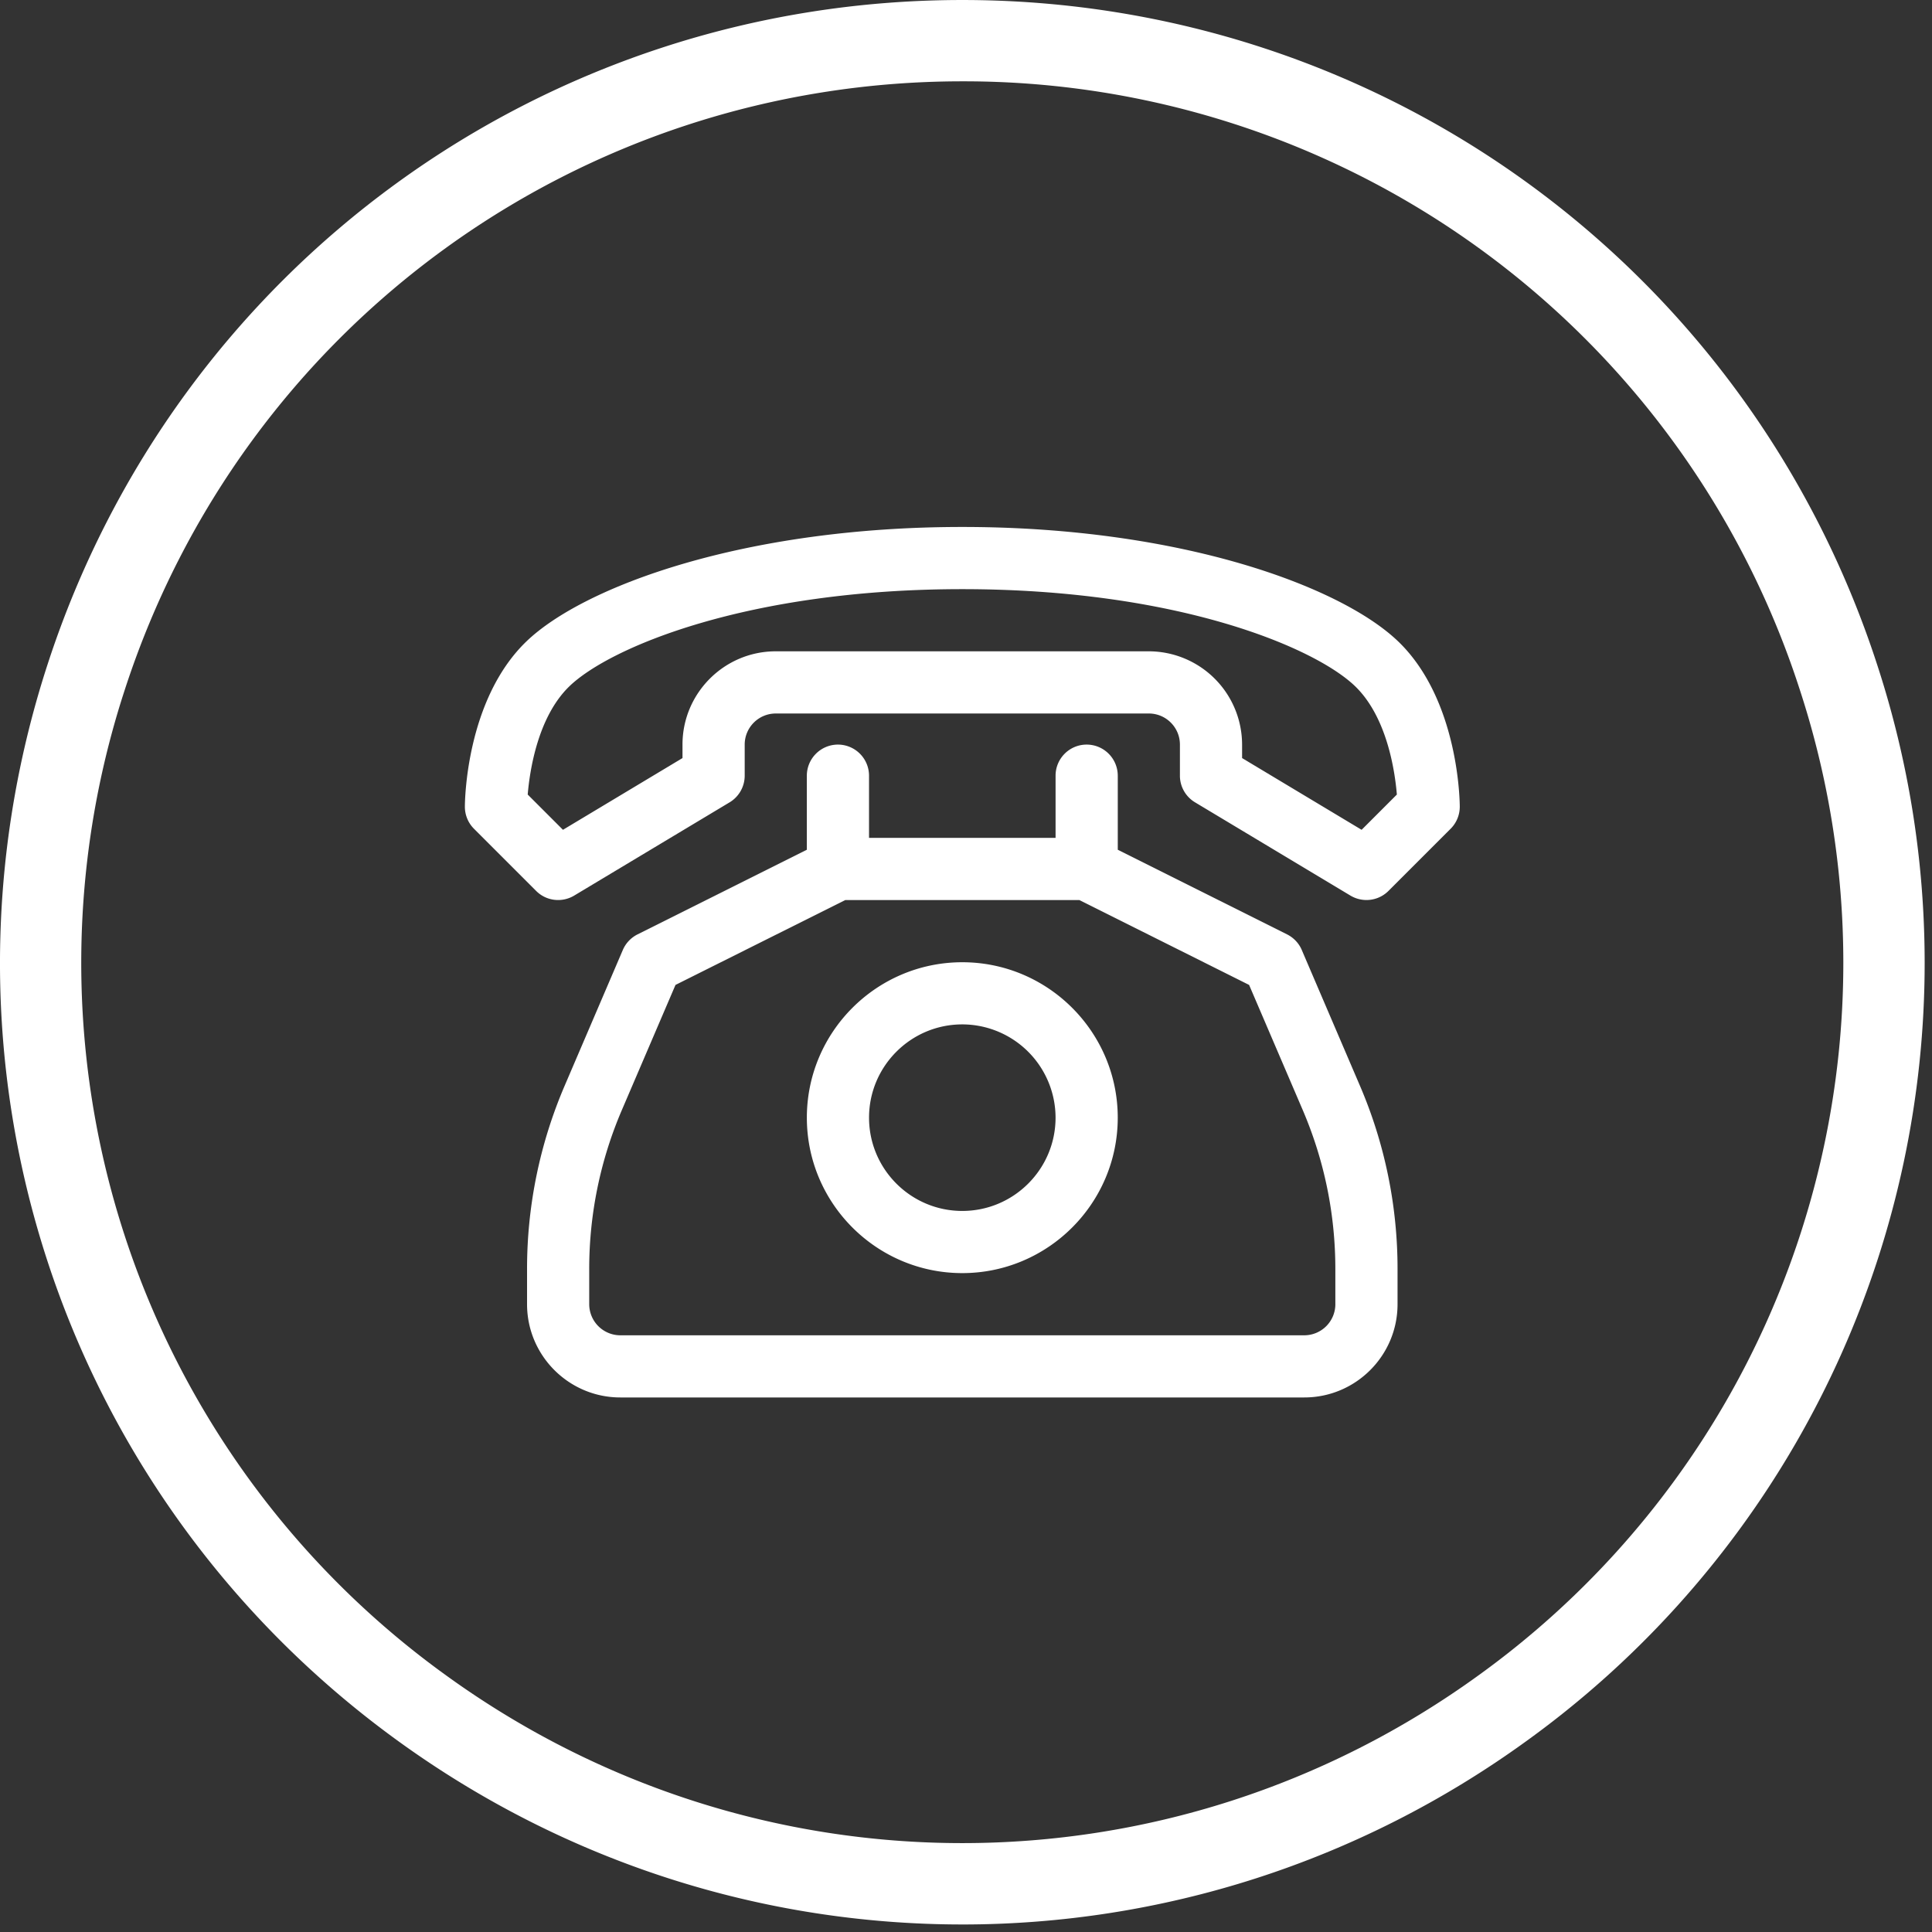
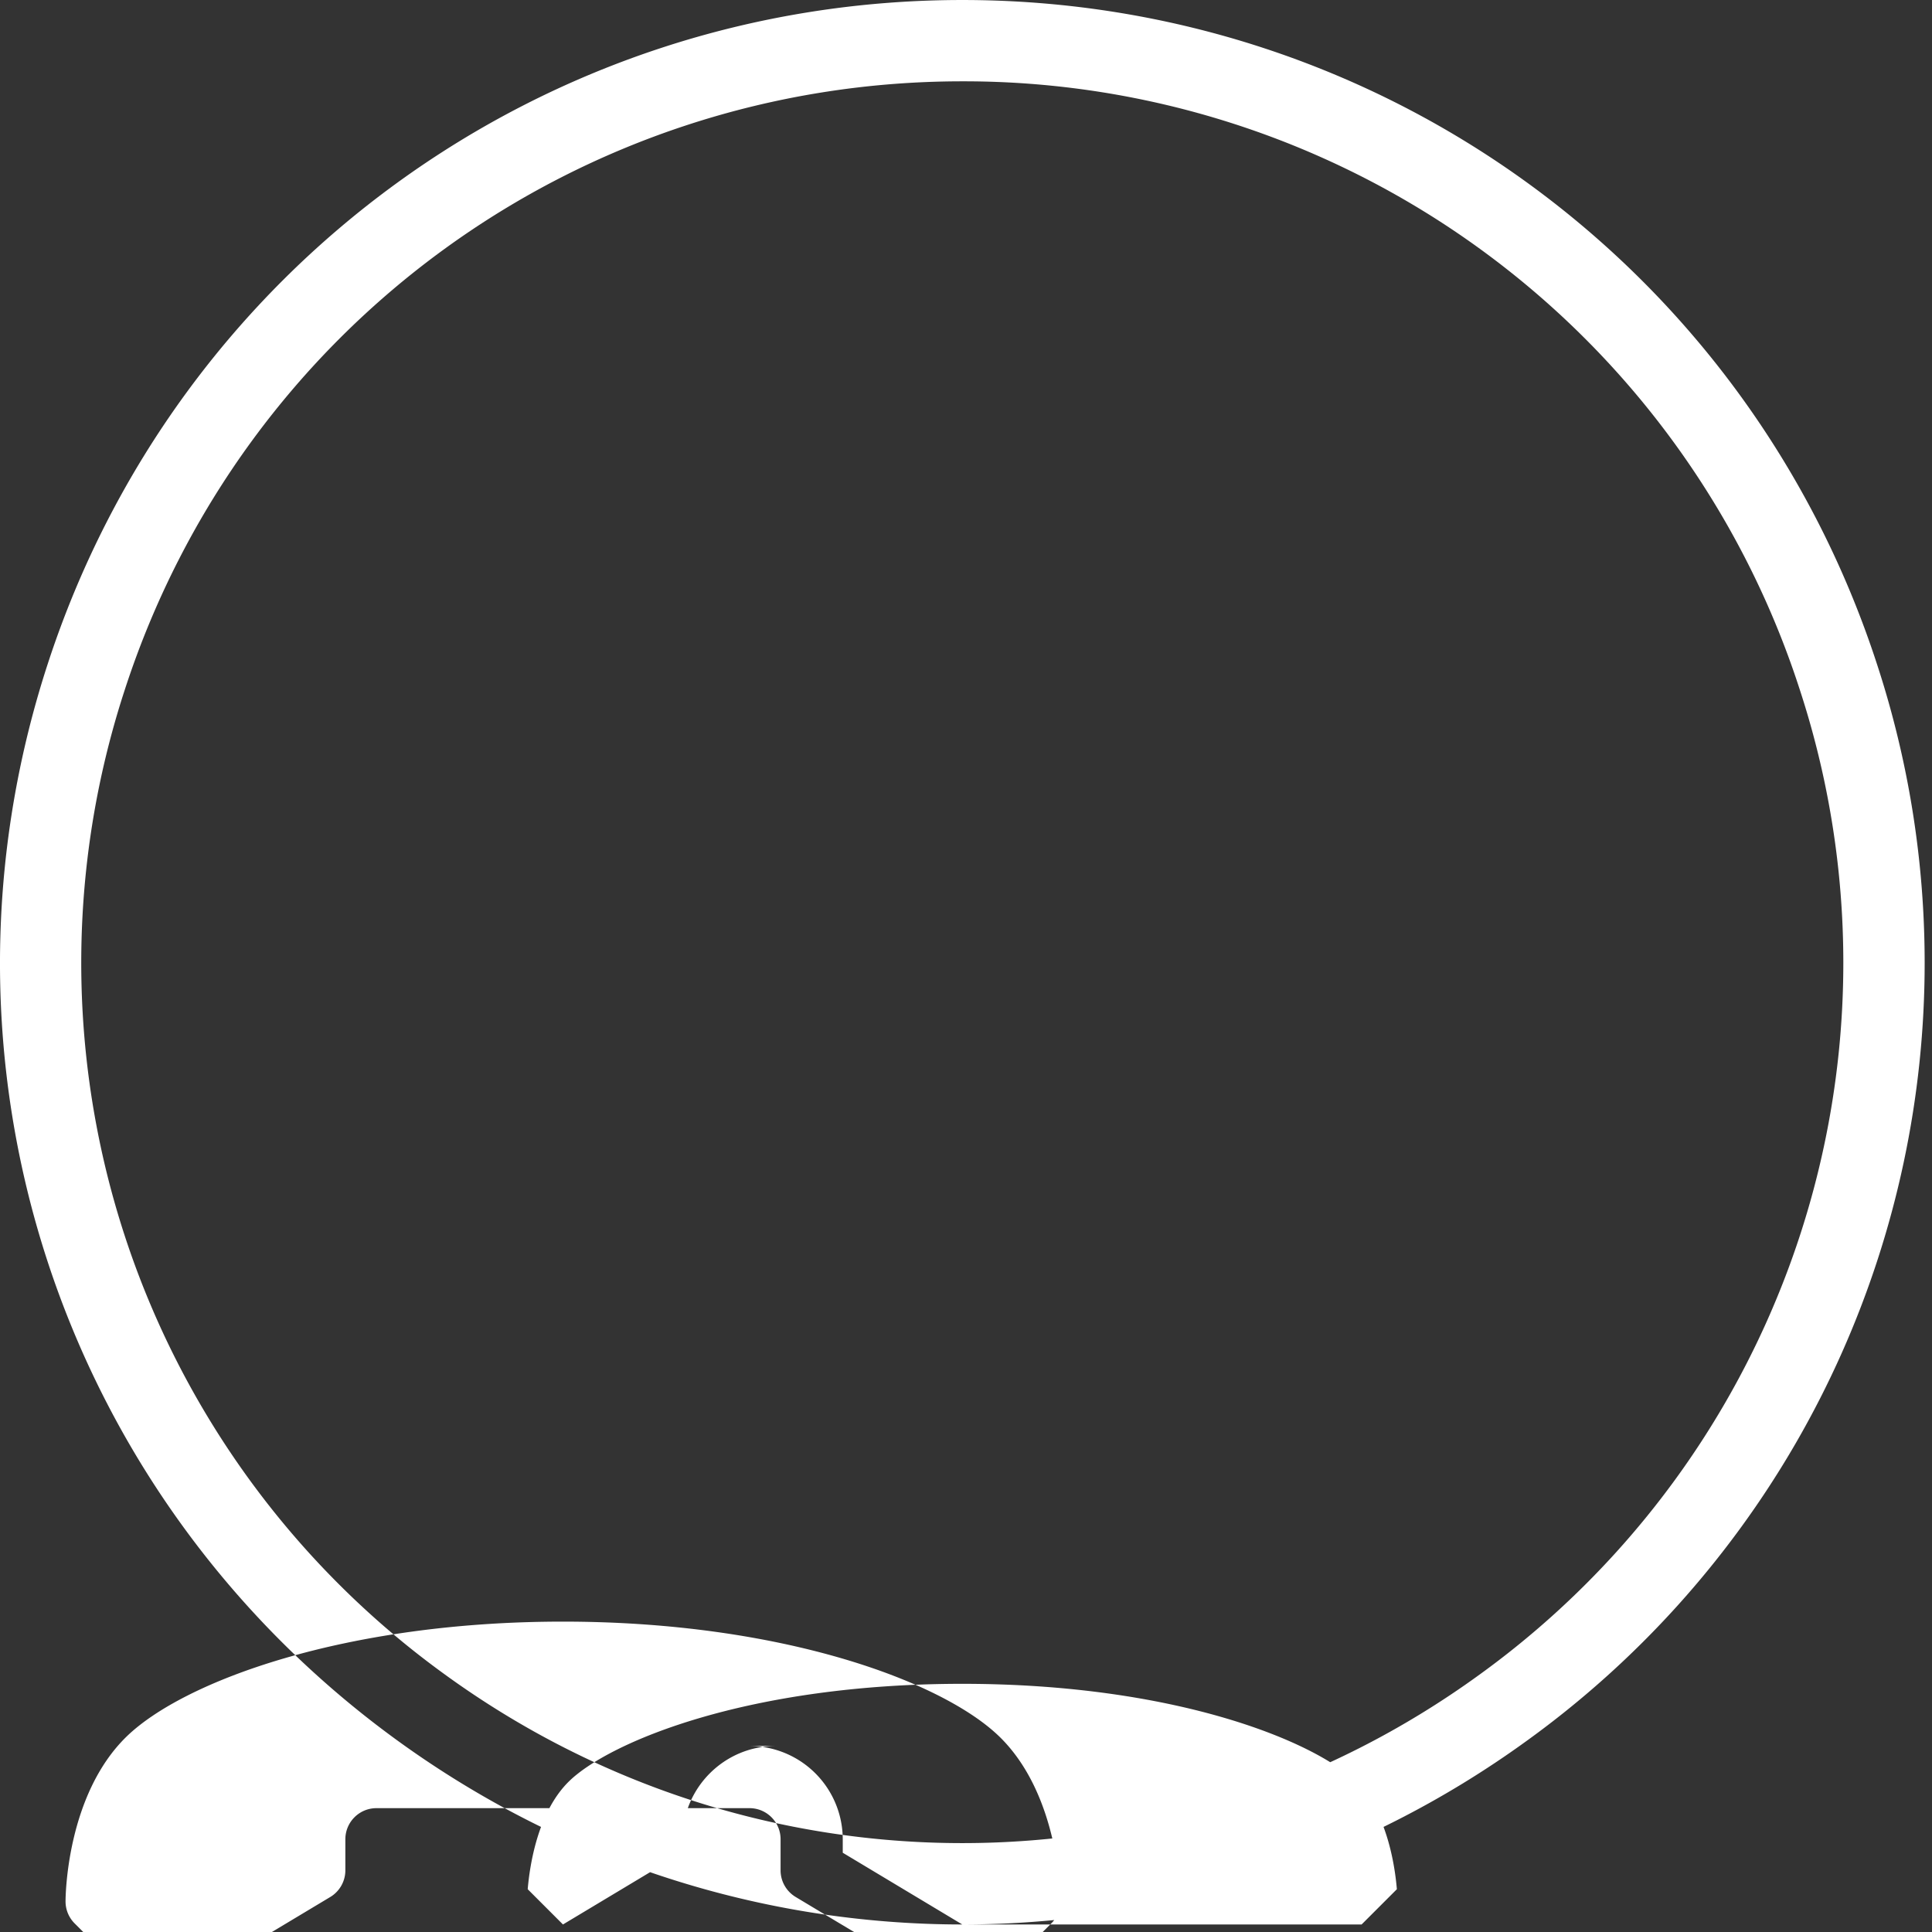
<svg xmlns="http://www.w3.org/2000/svg" viewBox="0 0 237 237" fill-rule="nonzero" stroke-linejoin="round" stroke-miterlimit="2" fill="#fff">
  <rect x="0" y="0" width="237" height="237" fill="#333333" stroke="none" />
-   <path d="M118.044 9.976c-46.95 0-88.238 29.996-102.738 74.642a107.73 107.73 0 0 0 39.242 120.775c37.979 27.604 89.017 27.604 126.992 0a107.74 107.74 0 0 0 39.246-120.775A107.75 107.75 0 0 0 118.044 9.976m0 226.1c-24.313 0-48.613-7.538-69.358-22.613C7.198 183.327-10.027 130.31 5.823 81.539 21.664 32.772 66.76.001 118.044.001s96.375 32.771 112.229 81.538a117.7 117.7 0 0 1-42.871 131.925c-20.738 15.071-45.054 22.613-69.358 22.613m48.987-134.284l-14.663-8.8v-1.654a11.46 11.46 0 0 0-11.442-11.442H95.164c-6.313 0-11.442 5.133-11.442 11.442v1.654l-14.663 8.8-4.325-4.325c.25-2.946 1.229-9.517 5.108-13.275 4.958-4.792 21.888-11.921 48.2-11.921 26.321 0 43.246 7.129 48.204 11.921 3.883 3.763 4.863 10.333 5.108 13.275l-4.325 4.325zm4.517-23.079c-7.008-6.775-26.738-14.071-53.504-14.071s-46.492 7.296-53.5 14.071c-7.429 7.192-7.517 19.721-7.517 20.25 0 1.013.4 1.983 1.117 2.7l7.629 7.629c1.233 1.238 3.154 1.467 4.658.571l19.071-11.442c1.146-.688 1.85-1.929 1.85-3.271v-3.813c0-2.104 1.708-3.813 3.813-3.813h45.763c2.104 0 3.813 1.708 3.813 3.813v3.813a3.81 3.81 0 0 0 1.854 3.271l19.067 11.442a3.83 3.83 0 0 0 1.967.542 3.81 3.81 0 0 0 2.692-1.113l7.629-7.629a3.82 3.82 0 0 0 1.121-2.7c0-.529-.092-13.058-7.521-20.25" />
-   <path d="M118.044 148.547c-6.308 0-11.438-5.129-11.438-11.442s5.129-11.442 11.438-11.442a11.46 11.46 0 0 1 11.442 11.442c0 6.309-5.129 11.442-11.442 11.442m0-30.508c-10.508 0-19.067 8.55-19.067 19.067s8.558 19.067 19.067 19.067 19.071-8.554 19.071-19.067-8.558-19.067-19.071-19.067m45.766 41.95a3.82 3.82 0 0 1-3.813 3.813h-83.9a3.82 3.82 0 0 1-3.817-3.813v-4.296a49.35 49.35 0 0 1 4.008-19.533l6.575-15.338 20.829-10.413H132.4l20.829 10.413 6.575 15.338c2.658 6.208 4.004 12.779 4.004 19.533v4.296zm-4.121-43.458c-.354-.825-.992-1.5-1.8-1.908l-20.771-10.383v-9.088a3.82 3.82 0 0 0-3.817-3.813c-2.108 0-3.813 1.713-3.813 3.813v7.633h-22.883v-7.633a3.82 3.82 0 0 0-3.817-3.813 3.82 3.82 0 0 0-3.813 3.813v9.088l-20.771 10.383c-.808.408-1.446 1.083-1.8 1.908l-7.125 16.629a56.9 56.9 0 0 0-4.625 22.533v4.296c0 6.308 5.133 11.438 11.442 11.438h83.9c6.313 0 11.442-5.129 11.442-11.438v-4.296a56.9 56.9 0 0 0-4.625-22.533l-7.125-16.629z" />
+   <path d="M118.044 9.976c-46.95 0-88.238 29.996-102.738 74.642a107.73 107.73 0 0 0 39.242 120.775c37.979 27.604 89.017 27.604 126.992 0a107.74 107.74 0 0 0 39.246-120.775A107.75 107.75 0 0 0 118.044 9.976m0 226.1c-24.313 0-48.613-7.538-69.358-22.613C7.198 183.327-10.027 130.31 5.823 81.539 21.664 32.772 66.76.001 118.044.001s96.375 32.771 112.229 81.538a117.7 117.7 0 0 1-42.871 131.925c-20.738 15.071-45.054 22.613-69.358 22.613l-14.663-8.8v-1.654a11.46 11.46 0 0 0-11.442-11.442H95.164c-6.313 0-11.442 5.133-11.442 11.442v1.654l-14.663 8.8-4.325-4.325c.25-2.946 1.229-9.517 5.108-13.275 4.958-4.792 21.888-11.921 48.2-11.921 26.321 0 43.246 7.129 48.204 11.921 3.883 3.763 4.863 10.333 5.108 13.275l-4.325 4.325zm4.517-23.079c-7.008-6.775-26.738-14.071-53.504-14.071s-46.492 7.296-53.5 14.071c-7.429 7.192-7.517 19.721-7.517 20.25 0 1.013.4 1.983 1.117 2.7l7.629 7.629c1.233 1.238 3.154 1.467 4.658.571l19.071-11.442c1.146-.688 1.85-1.929 1.85-3.271v-3.813c0-2.104 1.708-3.813 3.813-3.813h45.763c2.104 0 3.813 1.708 3.813 3.813v3.813a3.81 3.81 0 0 0 1.854 3.271l19.067 11.442a3.83 3.83 0 0 0 1.967.542 3.81 3.81 0 0 0 2.692-1.113l7.629-7.629a3.82 3.82 0 0 0 1.121-2.7c0-.529-.092-13.058-7.521-20.25" />
</svg>